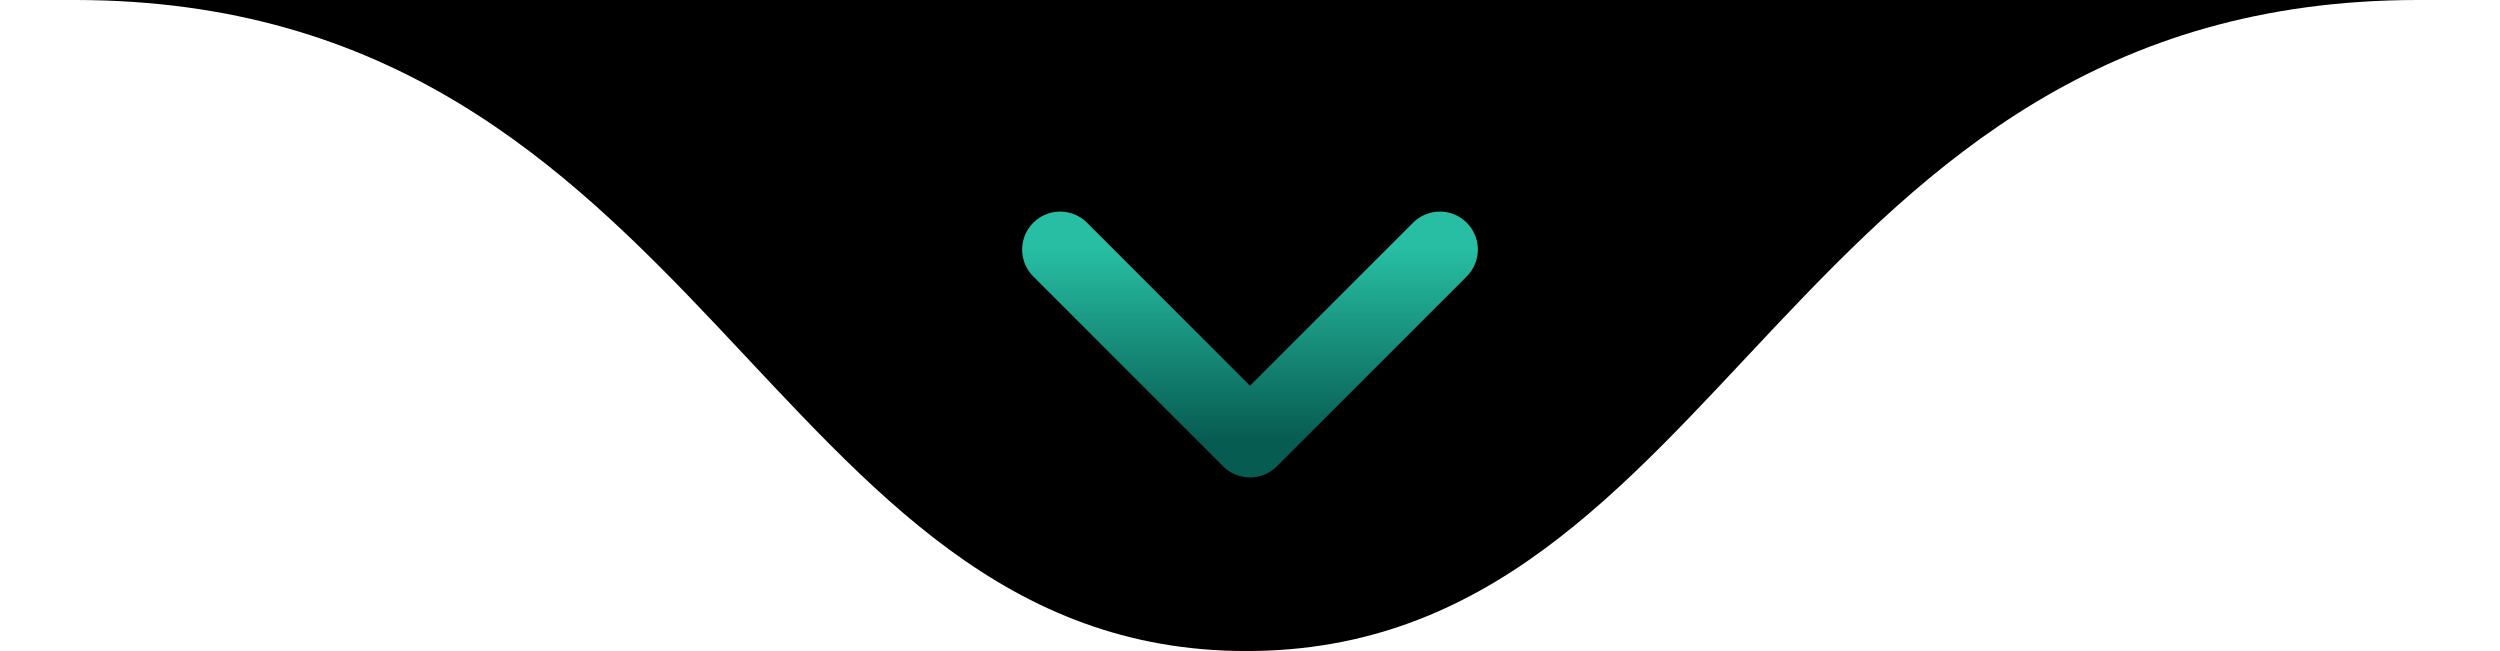
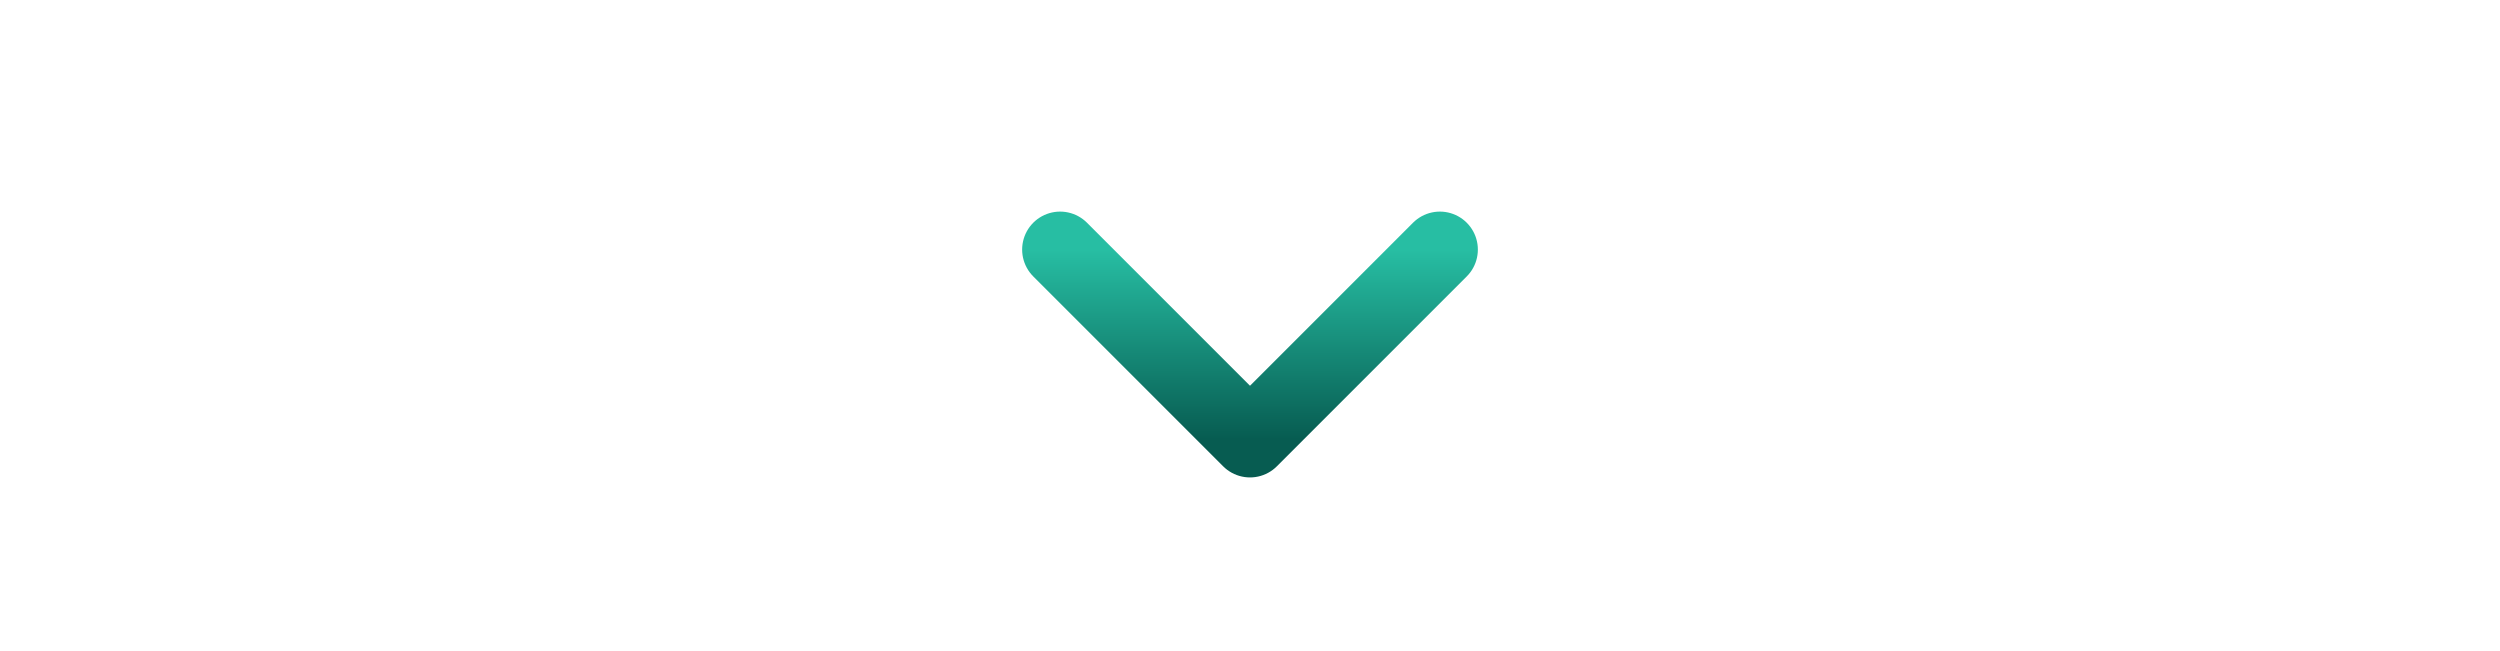
<svg xmlns="http://www.w3.org/2000/svg" width="192" height="50" viewBox="0 0 192 50" fill="none">
  <g id="divisorbr">
-     <path id="Vector 4" d="M5.725 0C5.751 0 5.777 1.41547e-05 5.802 4.26447e-05C34.109 7.59834e-05 157.489 2.75879e-05 185.693 7.22723e-06C137.223 0.022 132.717 50 95.725 50C58.745 50 54.23 0.053 5.802 4.26447e-05C-1.38 3.41858e-05 -2.442 2.05536e-05 5.725 0Z" fill="black" />
    <g id="seta">
-       <path d="M81.417 19.167L96 33.75L110.583 19.167" fill="black" />
      <path d="M81.417 19.167L96 33.75L110.583 19.167" stroke="url(#paint0_linear_2004_933)" stroke-width="5.833" stroke-linecap="round" stroke-linejoin="round" />
    </g>
  </g>
  <defs>
    <linearGradient id="paint0_linear_2004_933" x1="96" y1="19.167" x2="96" y2="33.75" gradientUnits="userSpaceOnUse">
      <stop stop-color="#27BEA3" />
      <stop offset="1" stop-color="#075C51" />
    </linearGradient>
  </defs>
</svg>